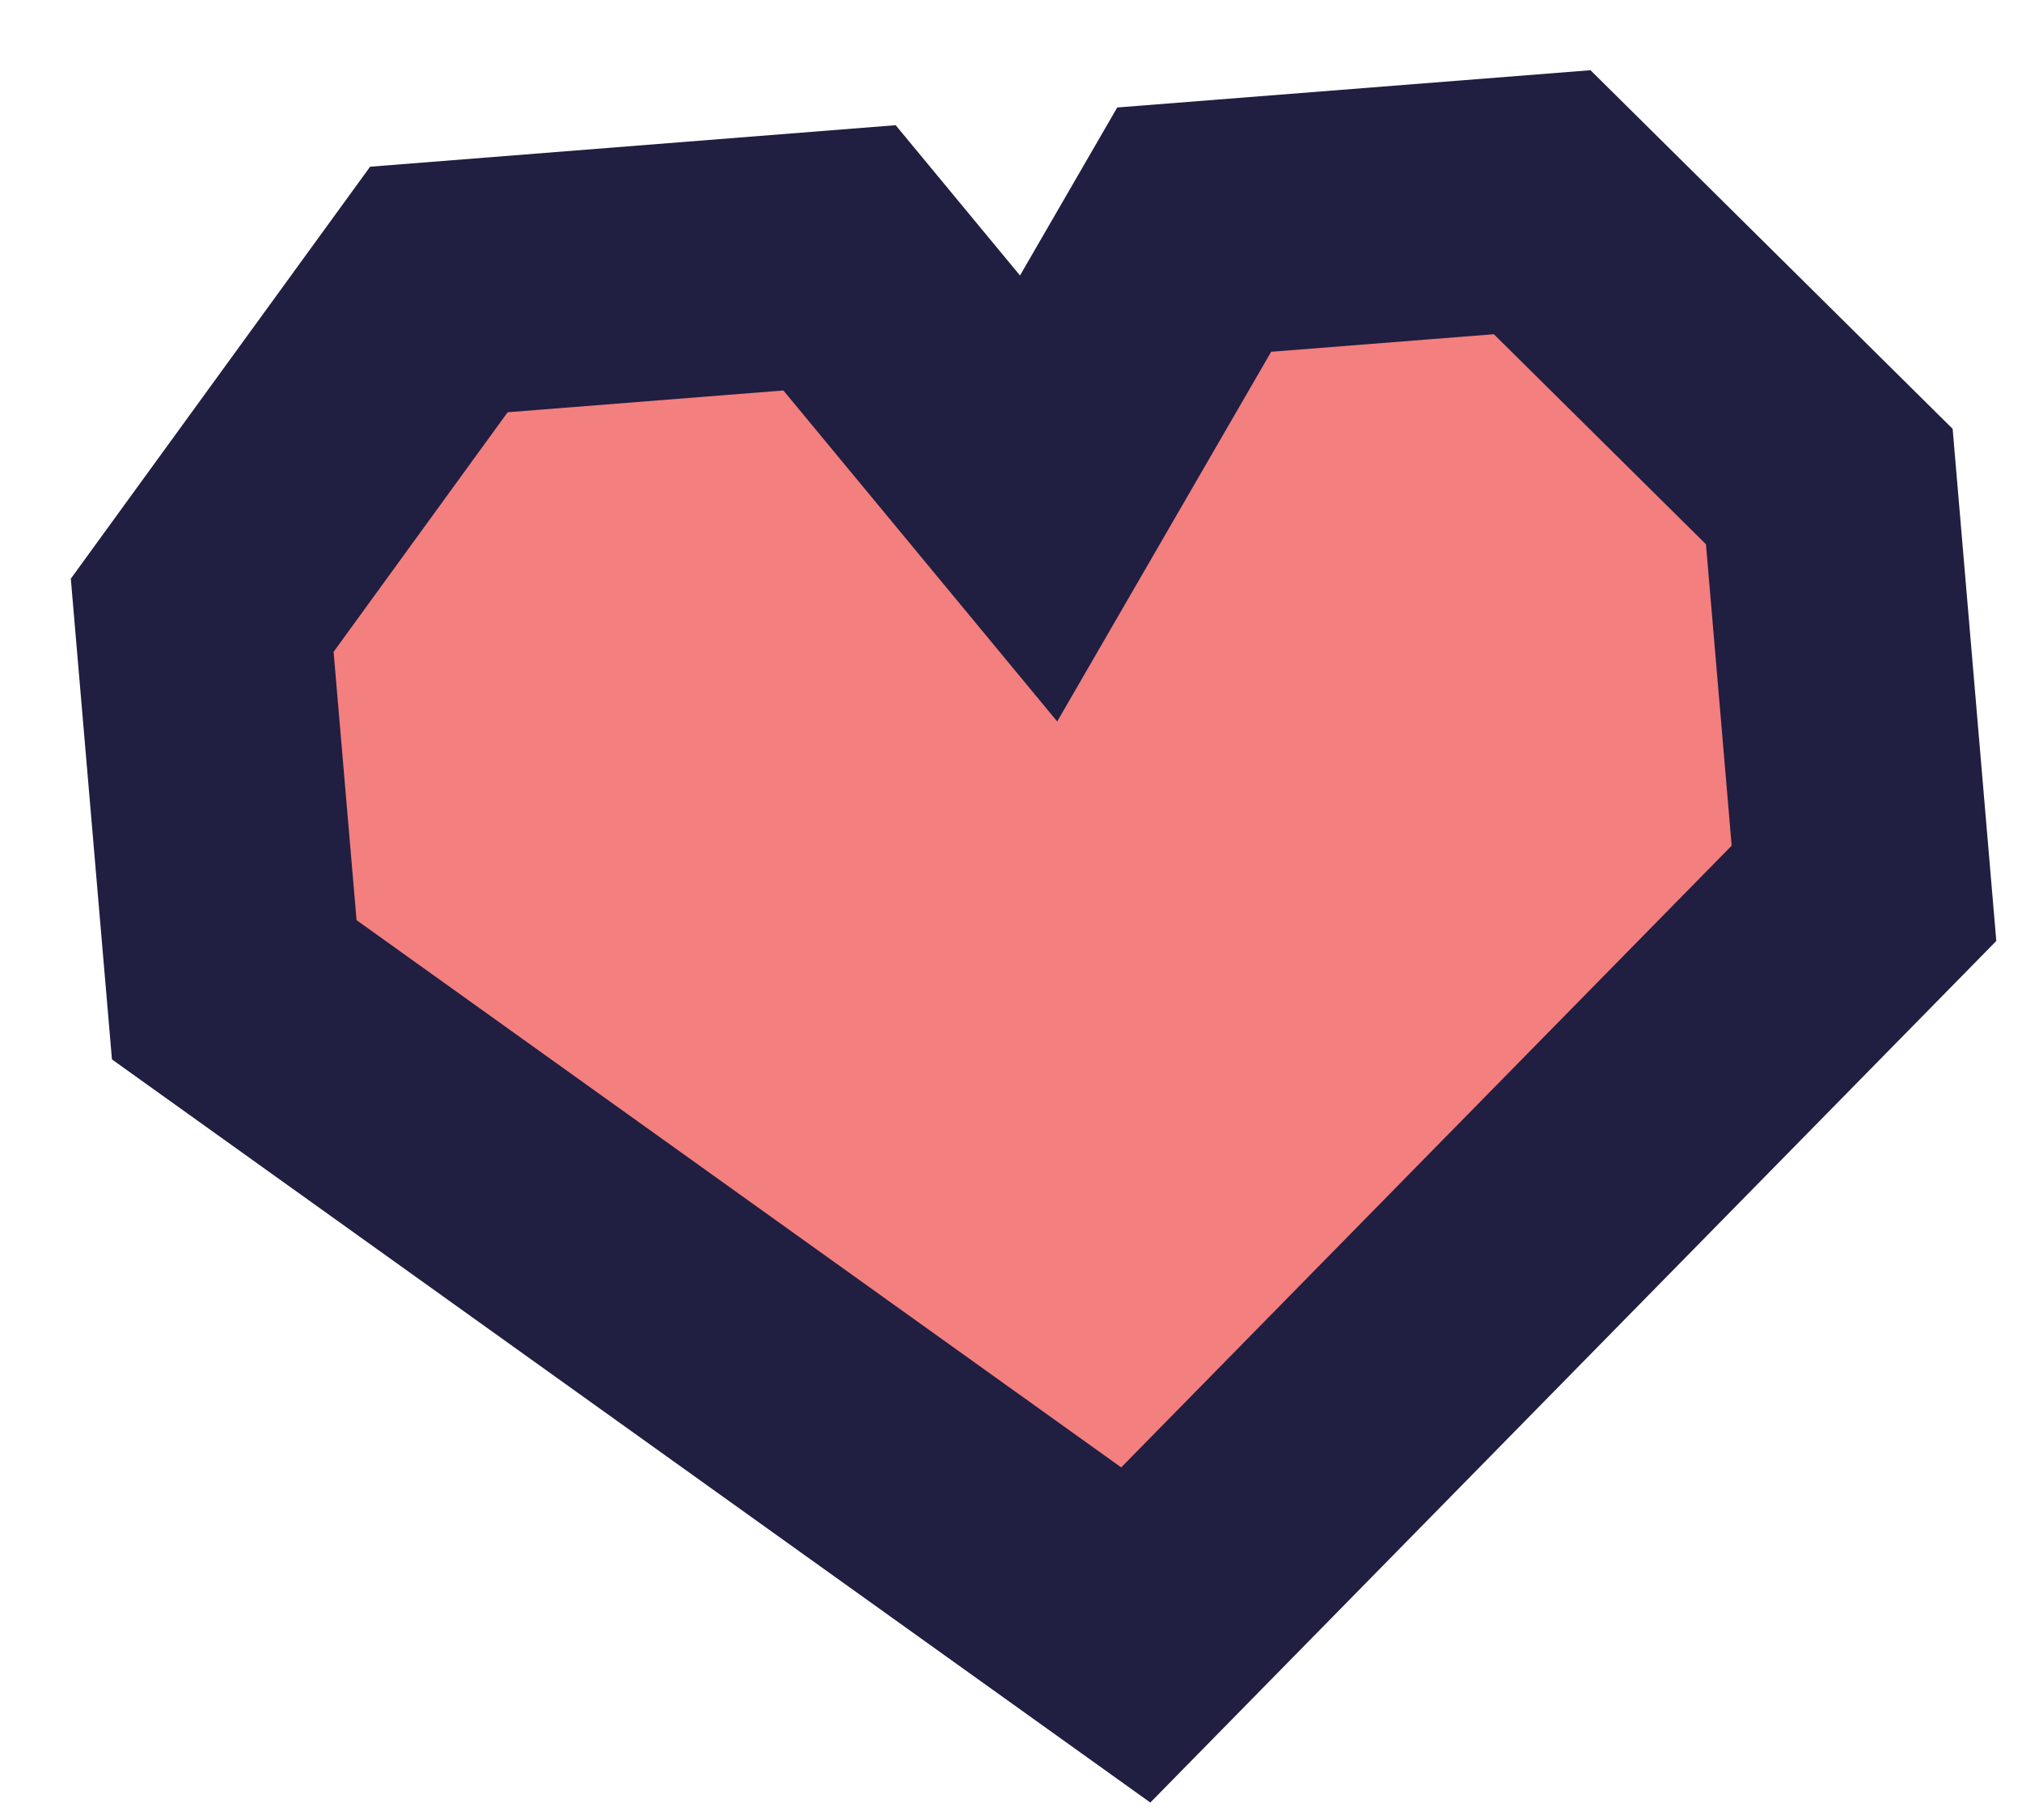
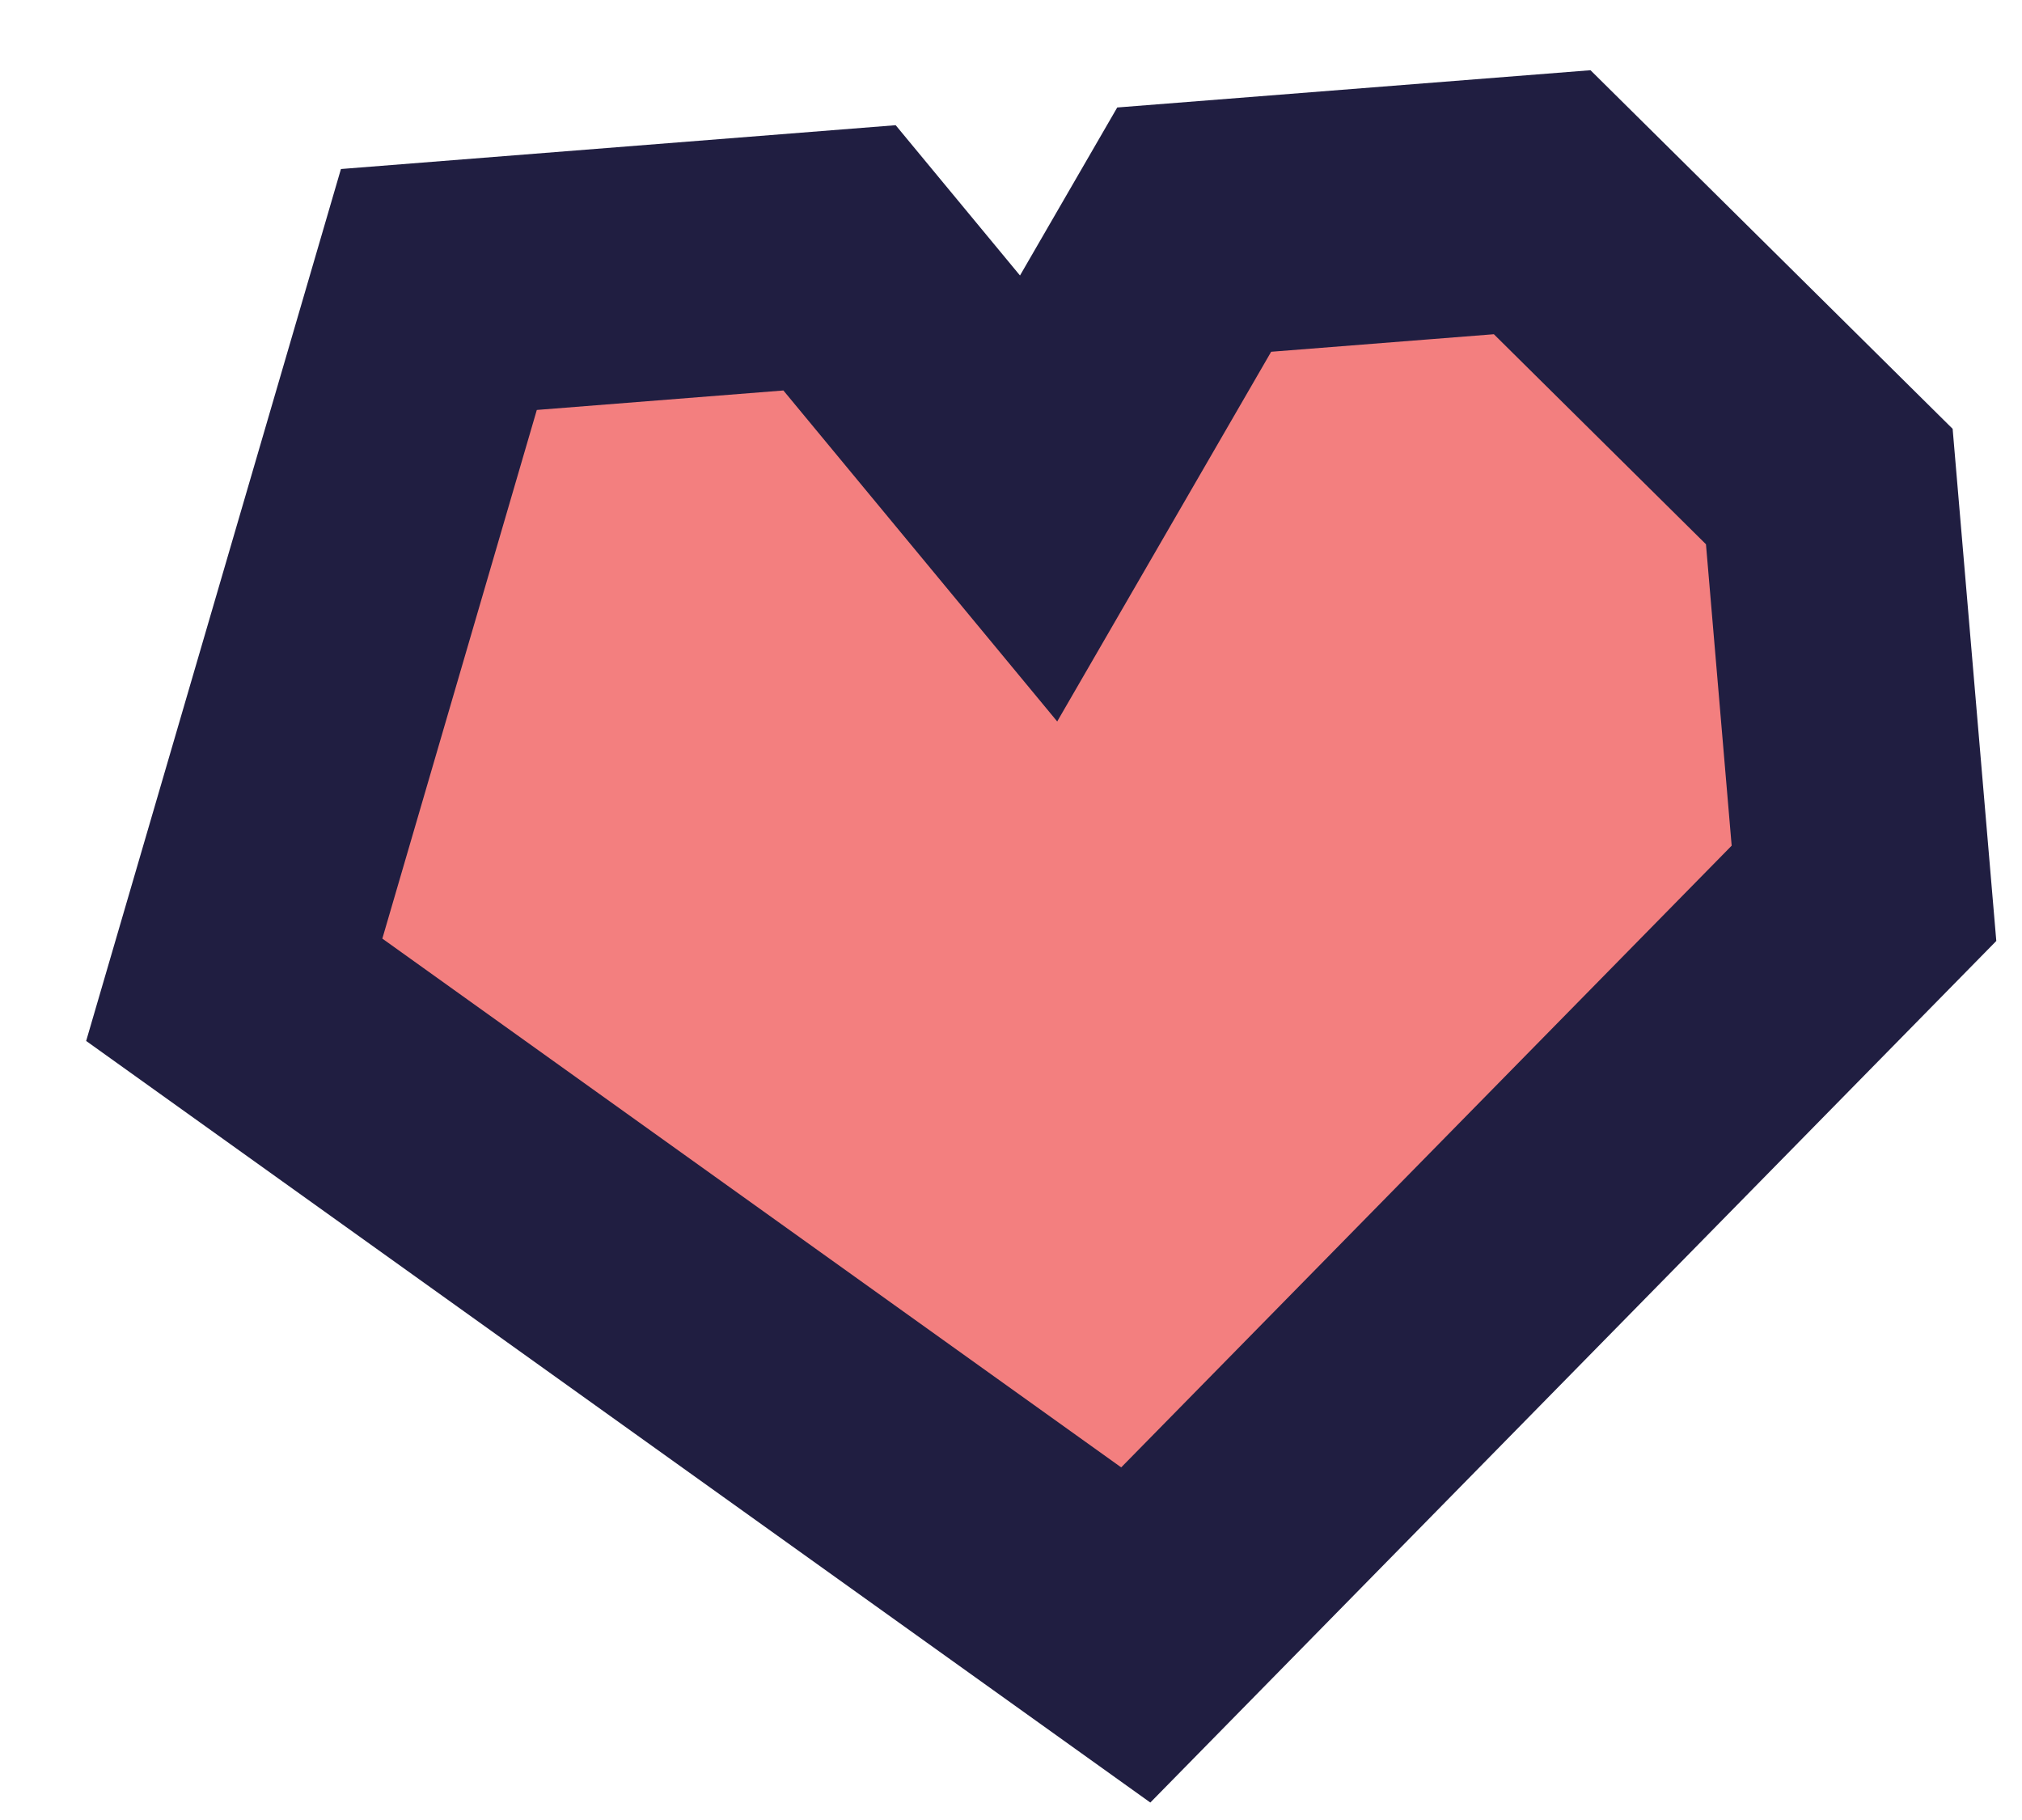
<svg xmlns="http://www.w3.org/2000/svg" fill="none" height="100%" overflow="visible" preserveAspectRatio="none" style="display: block;" viewBox="0 0 20 18" width="100%">
-   <path d="M18.094 4.812L18.437 8.835L11.234 16.17L2.317 9.789L2 6.085L4.341 2.863L8.304 2.55L10.273 4.93L11.812 2.271L15.254 2L18.094 4.812Z" fill="#F37F7F" id="Union" stroke="#201E41" stroke-width="2.528" />
+   <path d="M18.094 4.812L18.437 8.835L11.234 16.17L2.317 9.789L4.341 2.863L8.304 2.55L10.273 4.93L11.812 2.271L15.254 2L18.094 4.812Z" fill="#F37F7F" id="Union" stroke="#201E41" stroke-width="2.528" />
</svg>